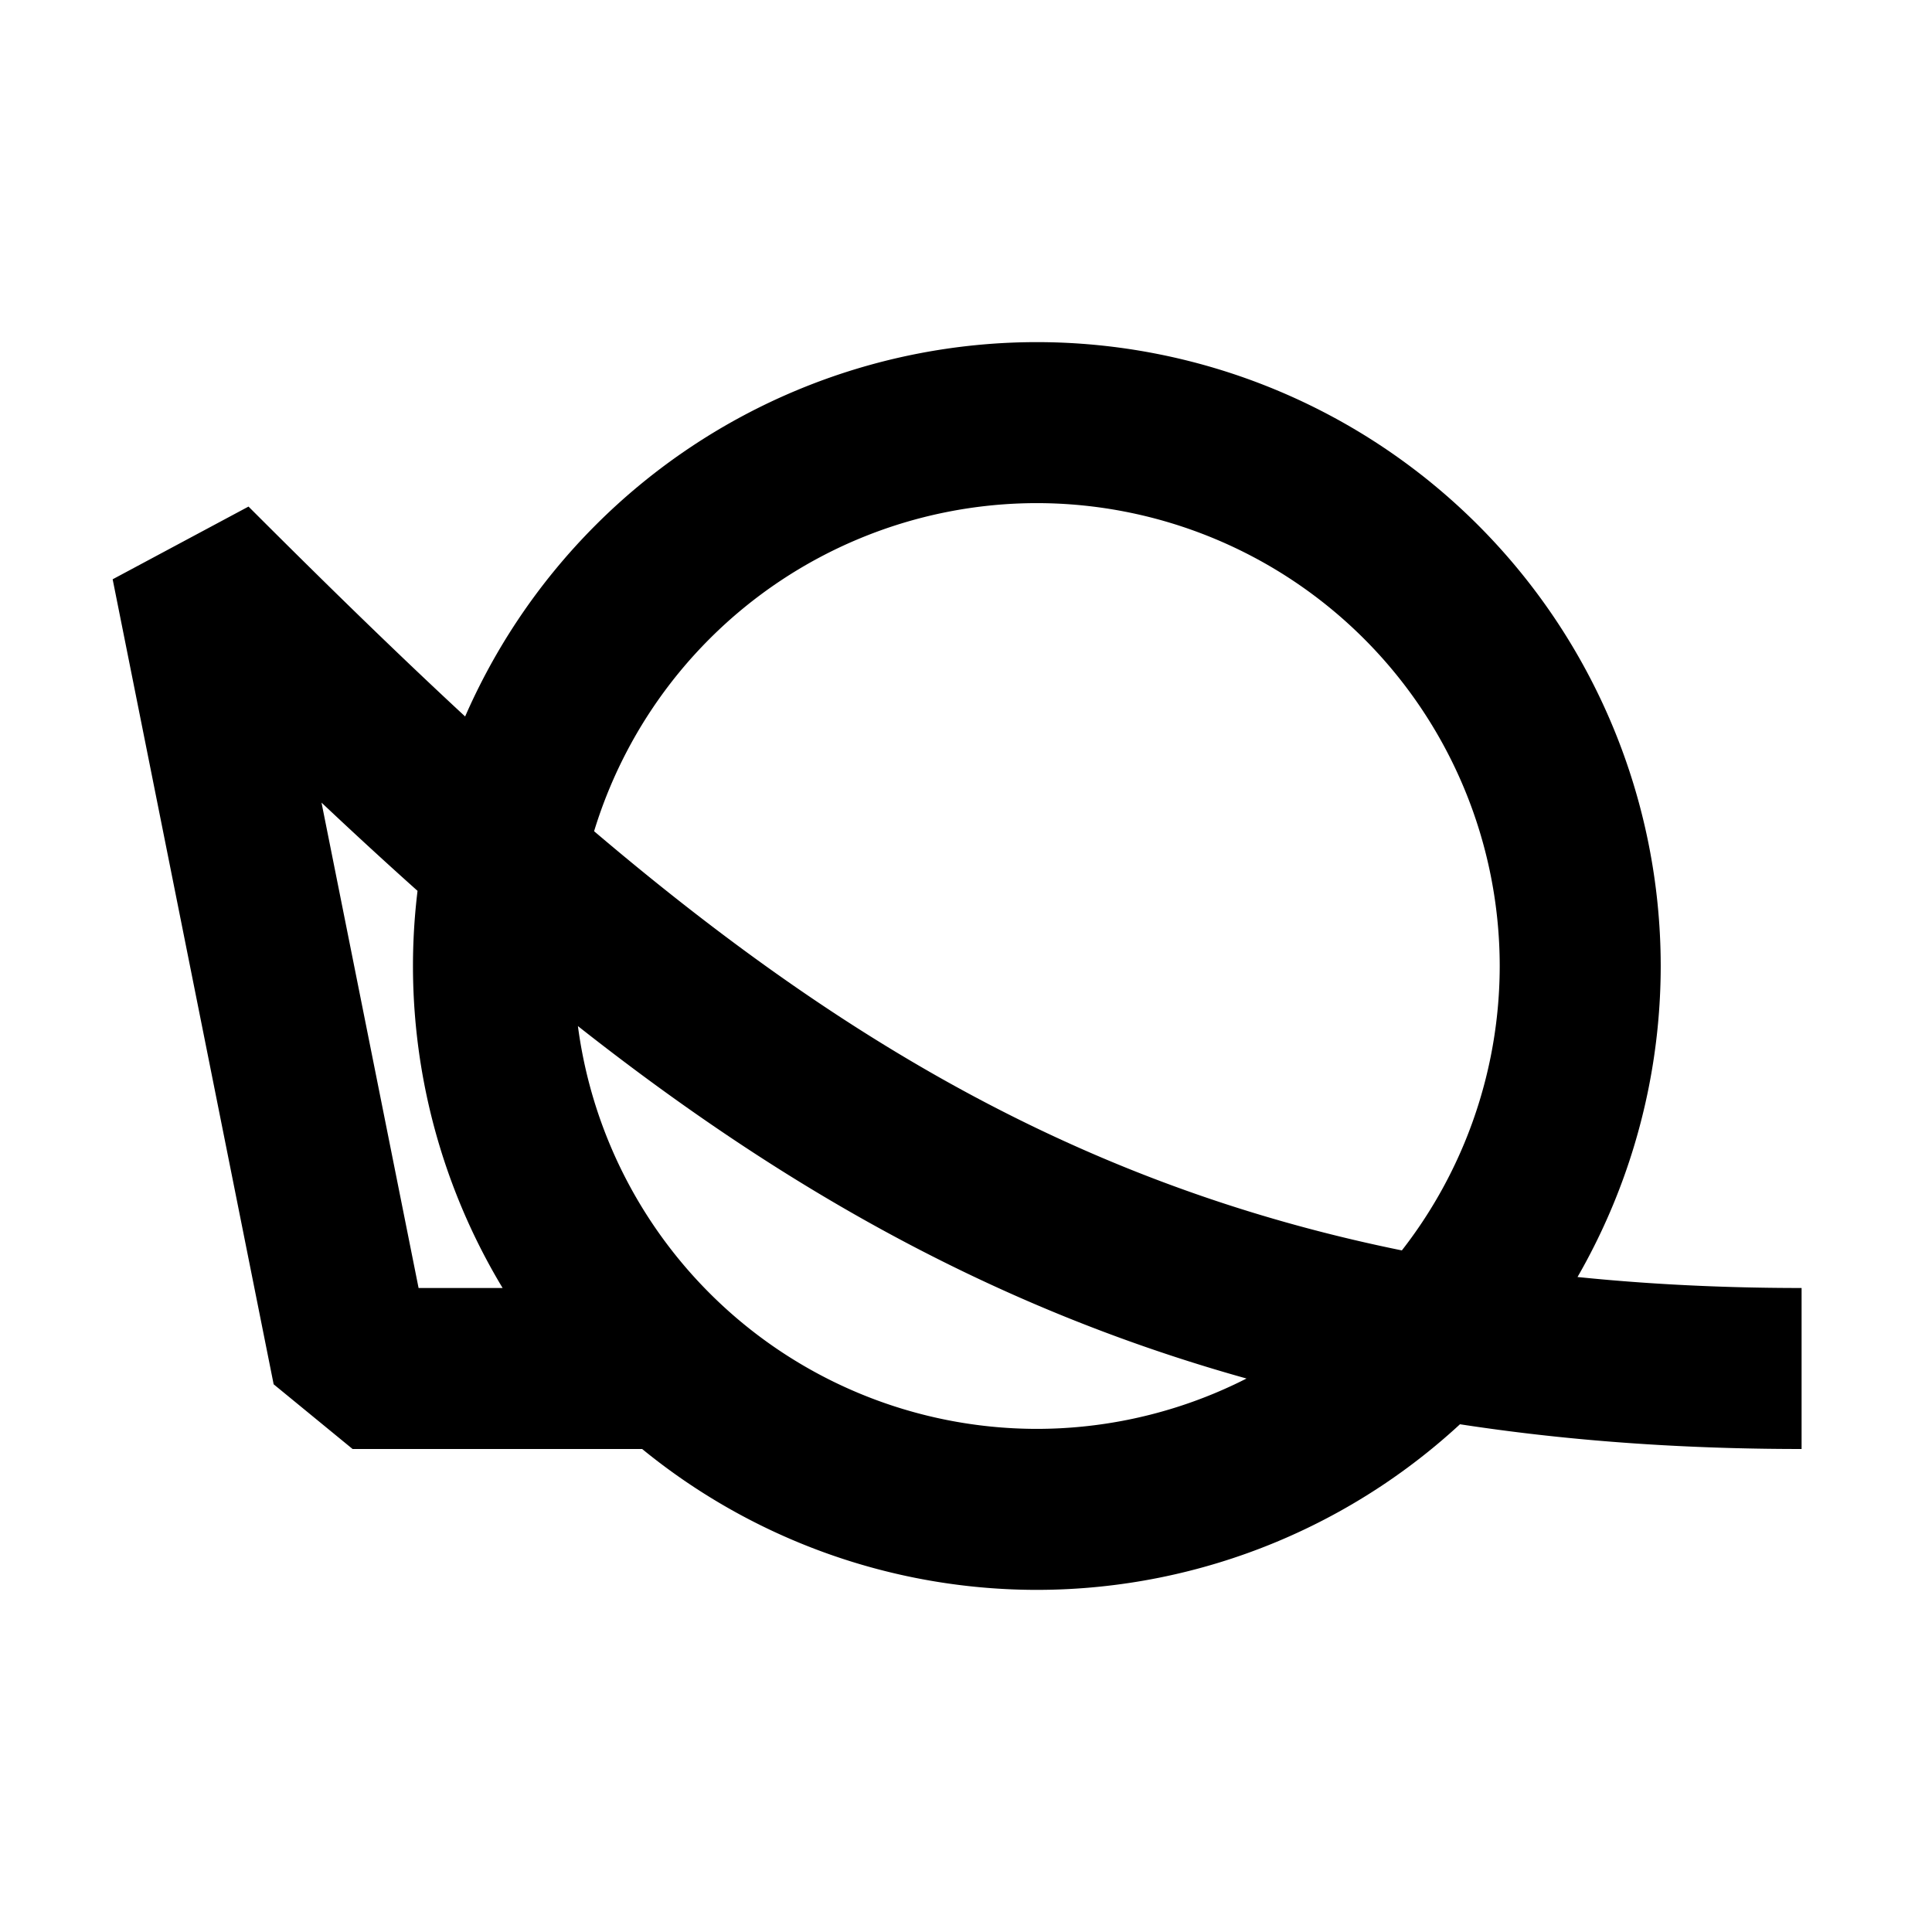
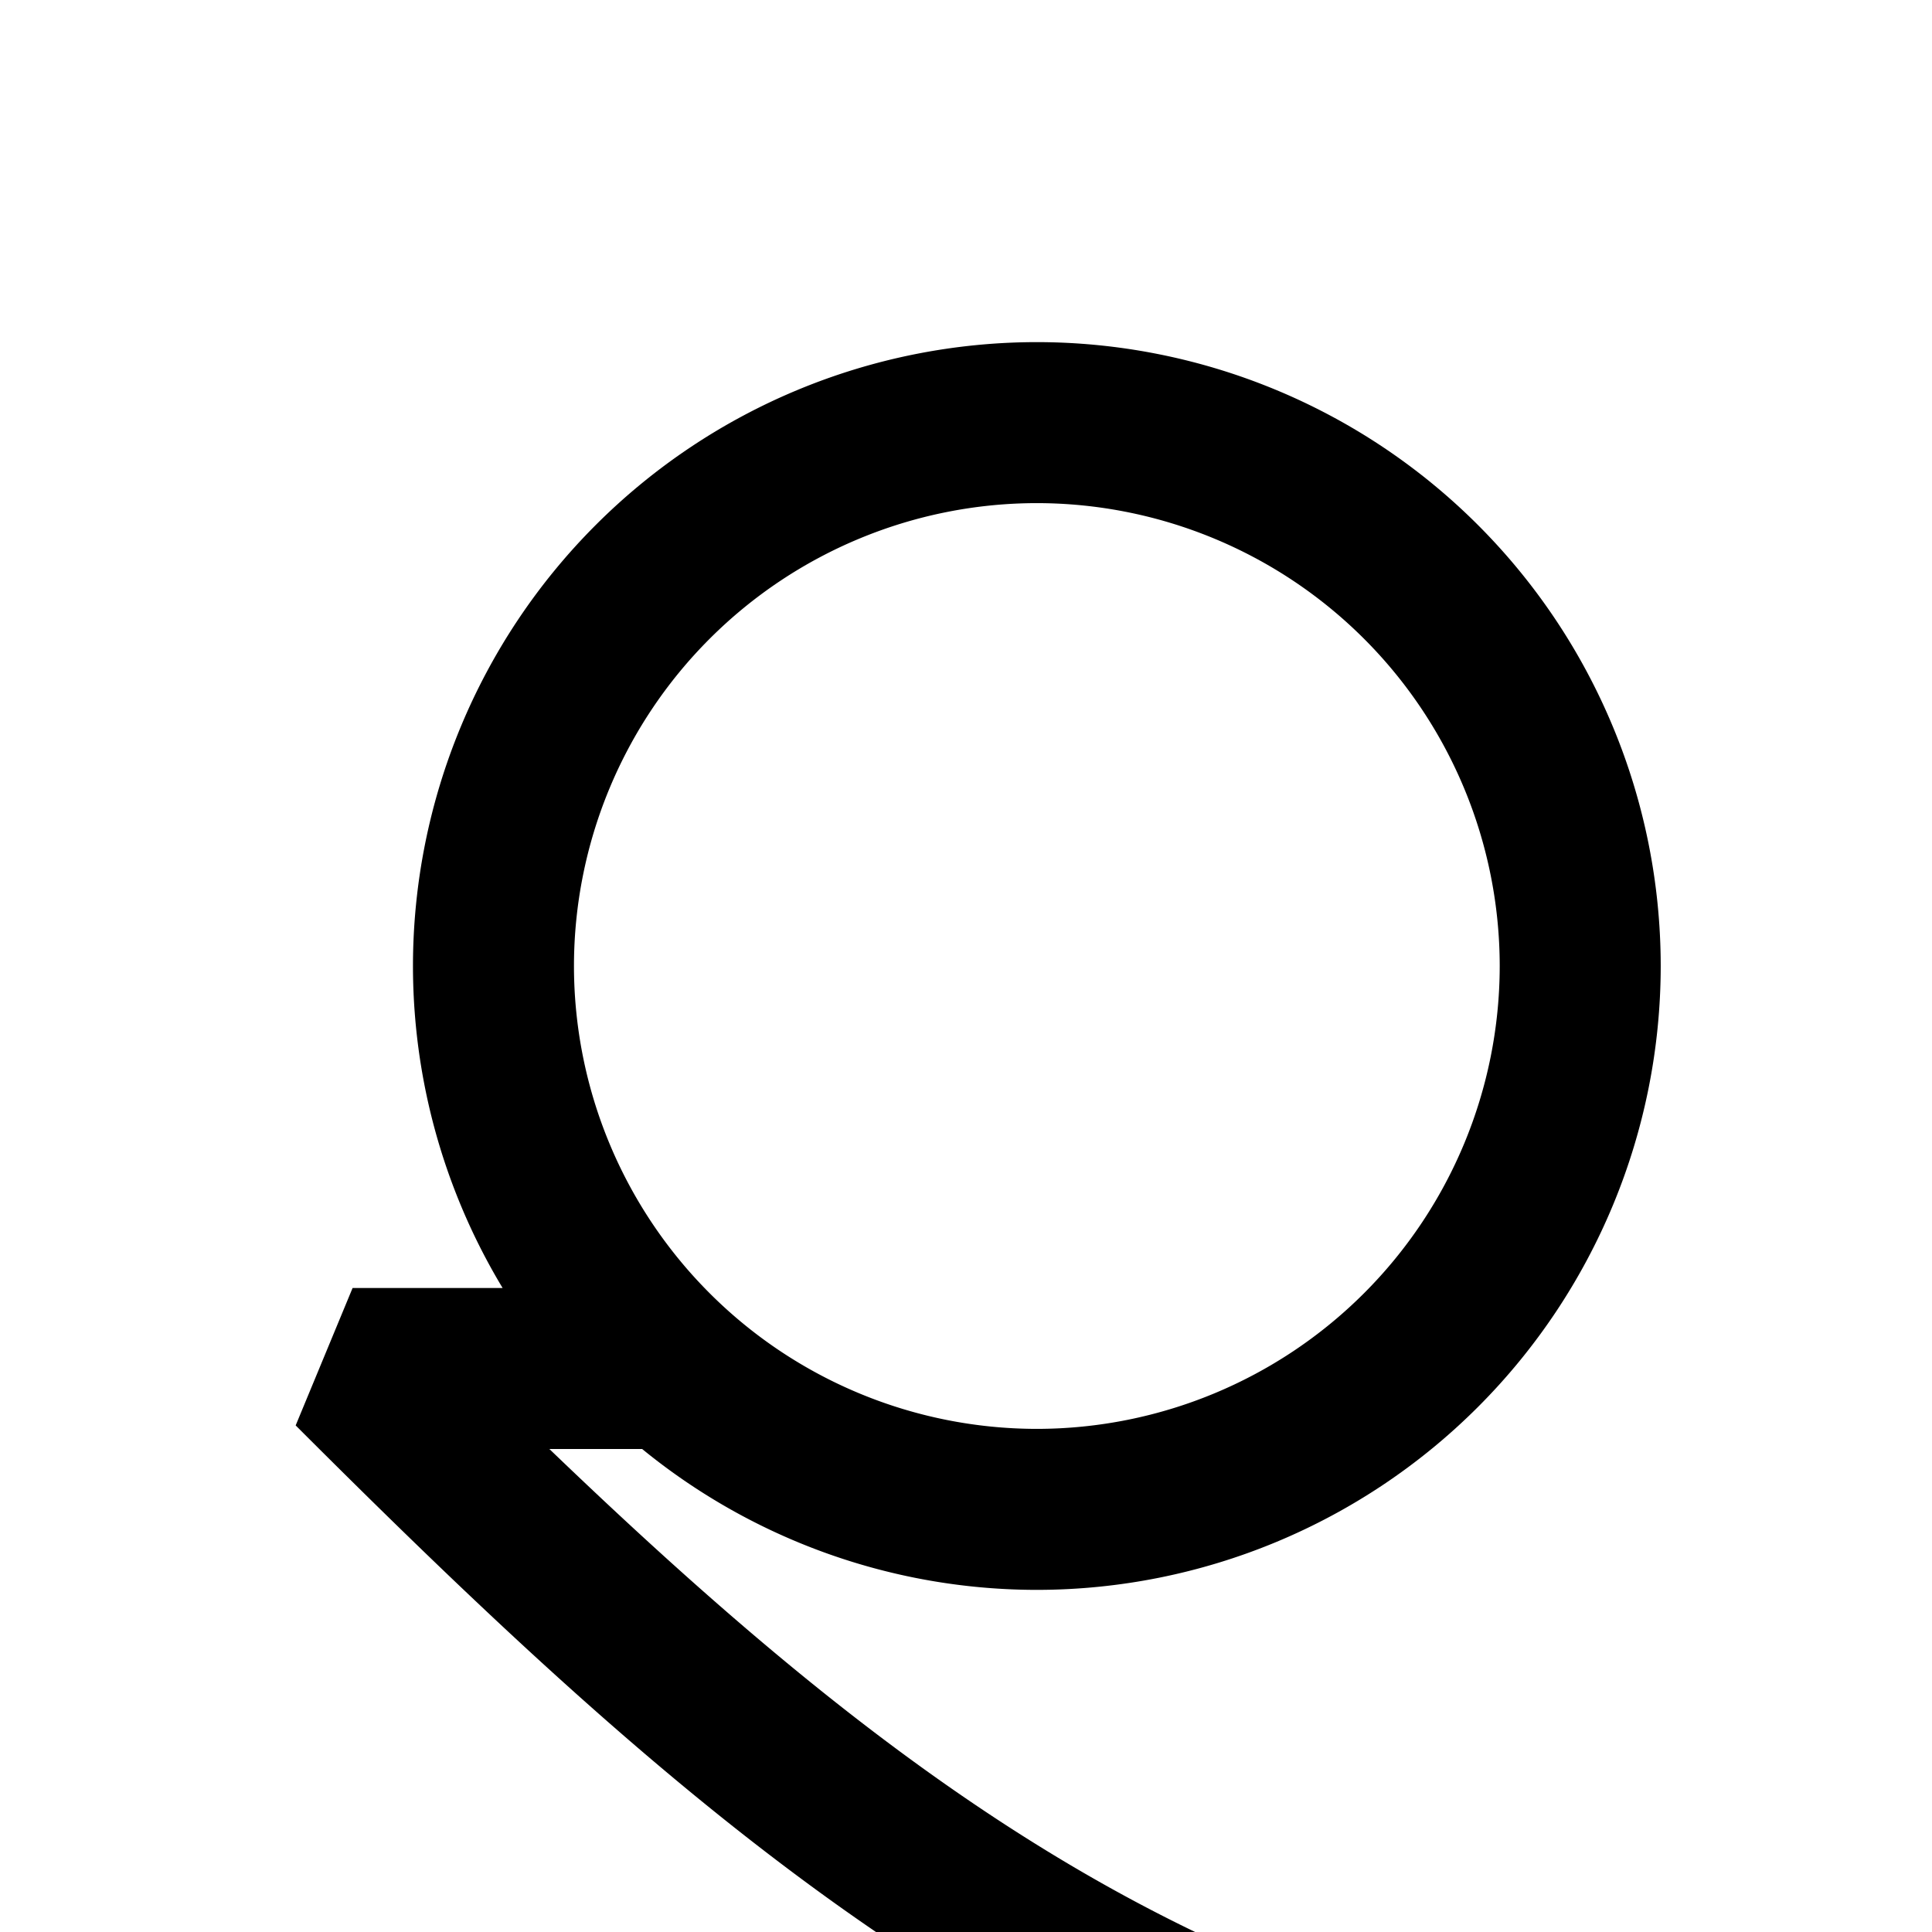
<svg xmlns="http://www.w3.org/2000/svg" width="16" height="16" viewBox="0 0 12 12">
-   <path style="fill:none;stroke:#000;stroke-width:1;stroke-linecap:butt;stroke-linejoin:bevel;stroke-miterlimit:10;stroke-dasharray:none" d="M4.165 8.5H2.19l-1-5c3.016 3.016 5.398 5 10 5M9.815 6A3.377 3.377 0 0 0 6.44 2.625 3.377 3.377 0 0 0 3.065 6 3.377 3.377 0 0 0 6.44 9.375 3.377 3.377 0 0 0 9.815 6z" />
+   <path style="fill:none;stroke:#000;stroke-width:1;stroke-linecap:butt;stroke-linejoin:bevel;stroke-miterlimit:10;stroke-dasharray:none" d="M4.165 8.5H2.19c3.016 3.016 5.398 5 10 5M9.815 6A3.377 3.377 0 0 0 6.44 2.625 3.377 3.377 0 0 0 3.065 6 3.377 3.377 0 0 0 6.44 9.375 3.377 3.377 0 0 0 9.815 6z" />
</svg>